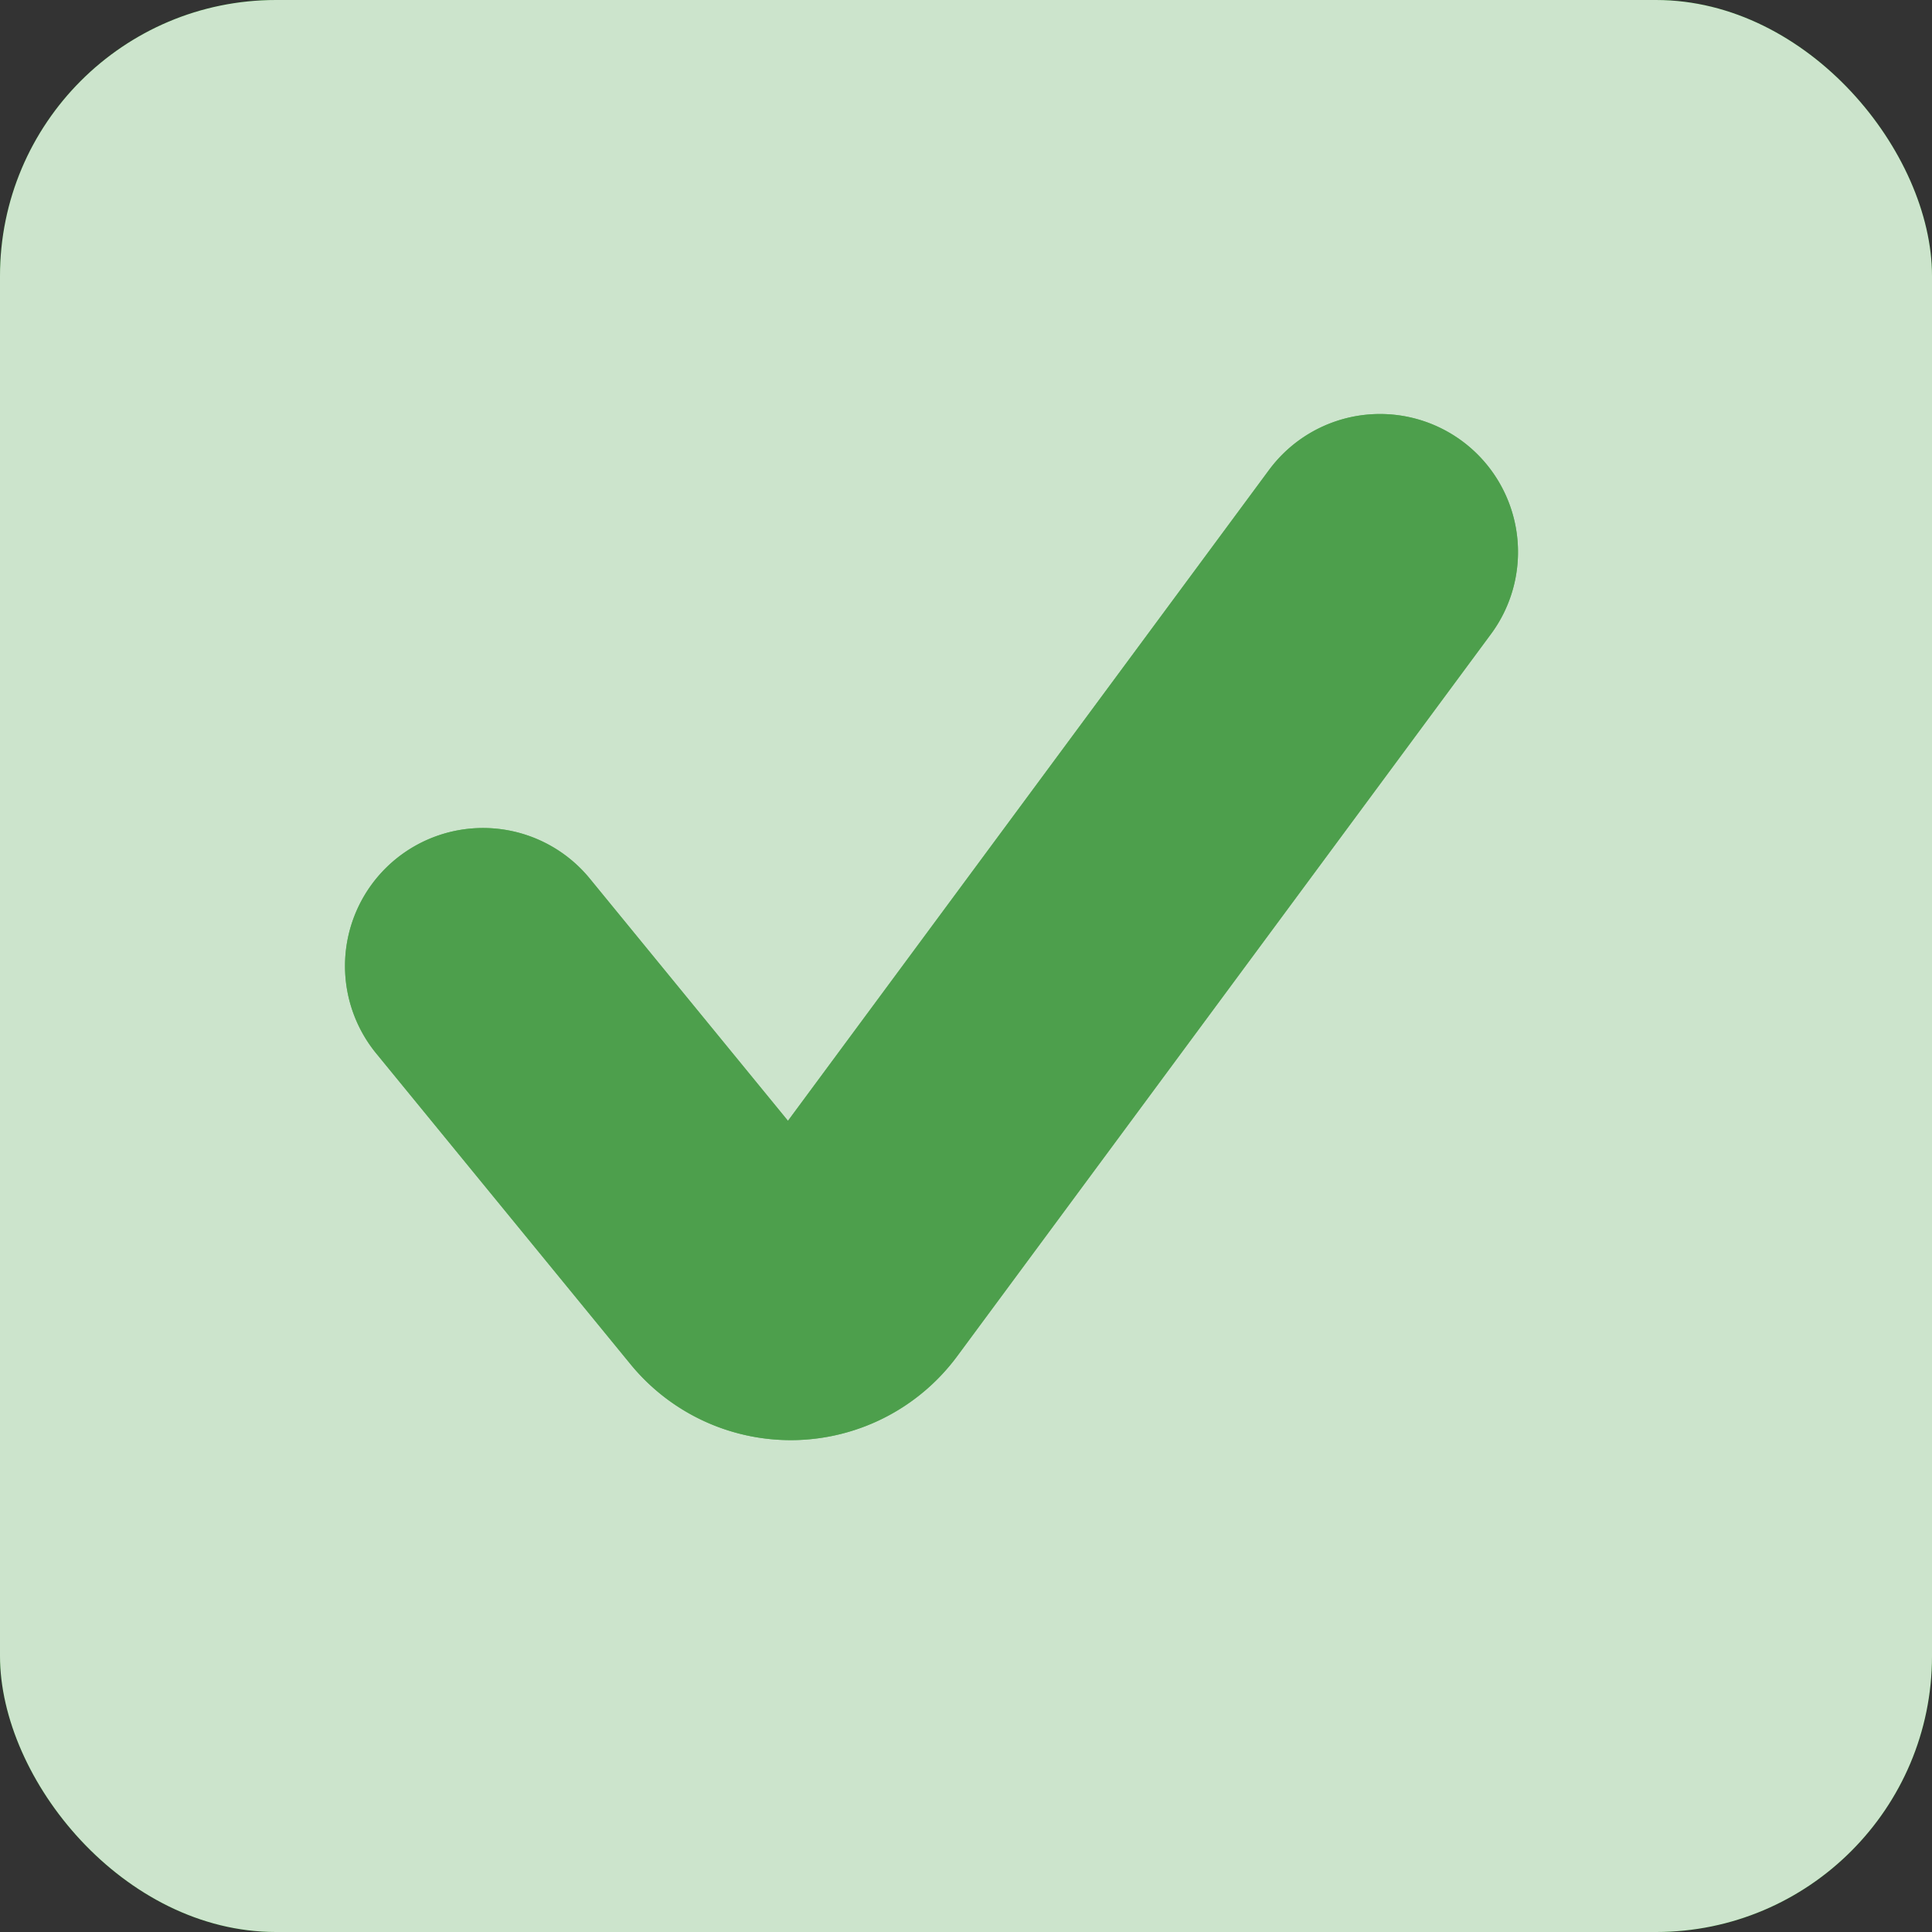
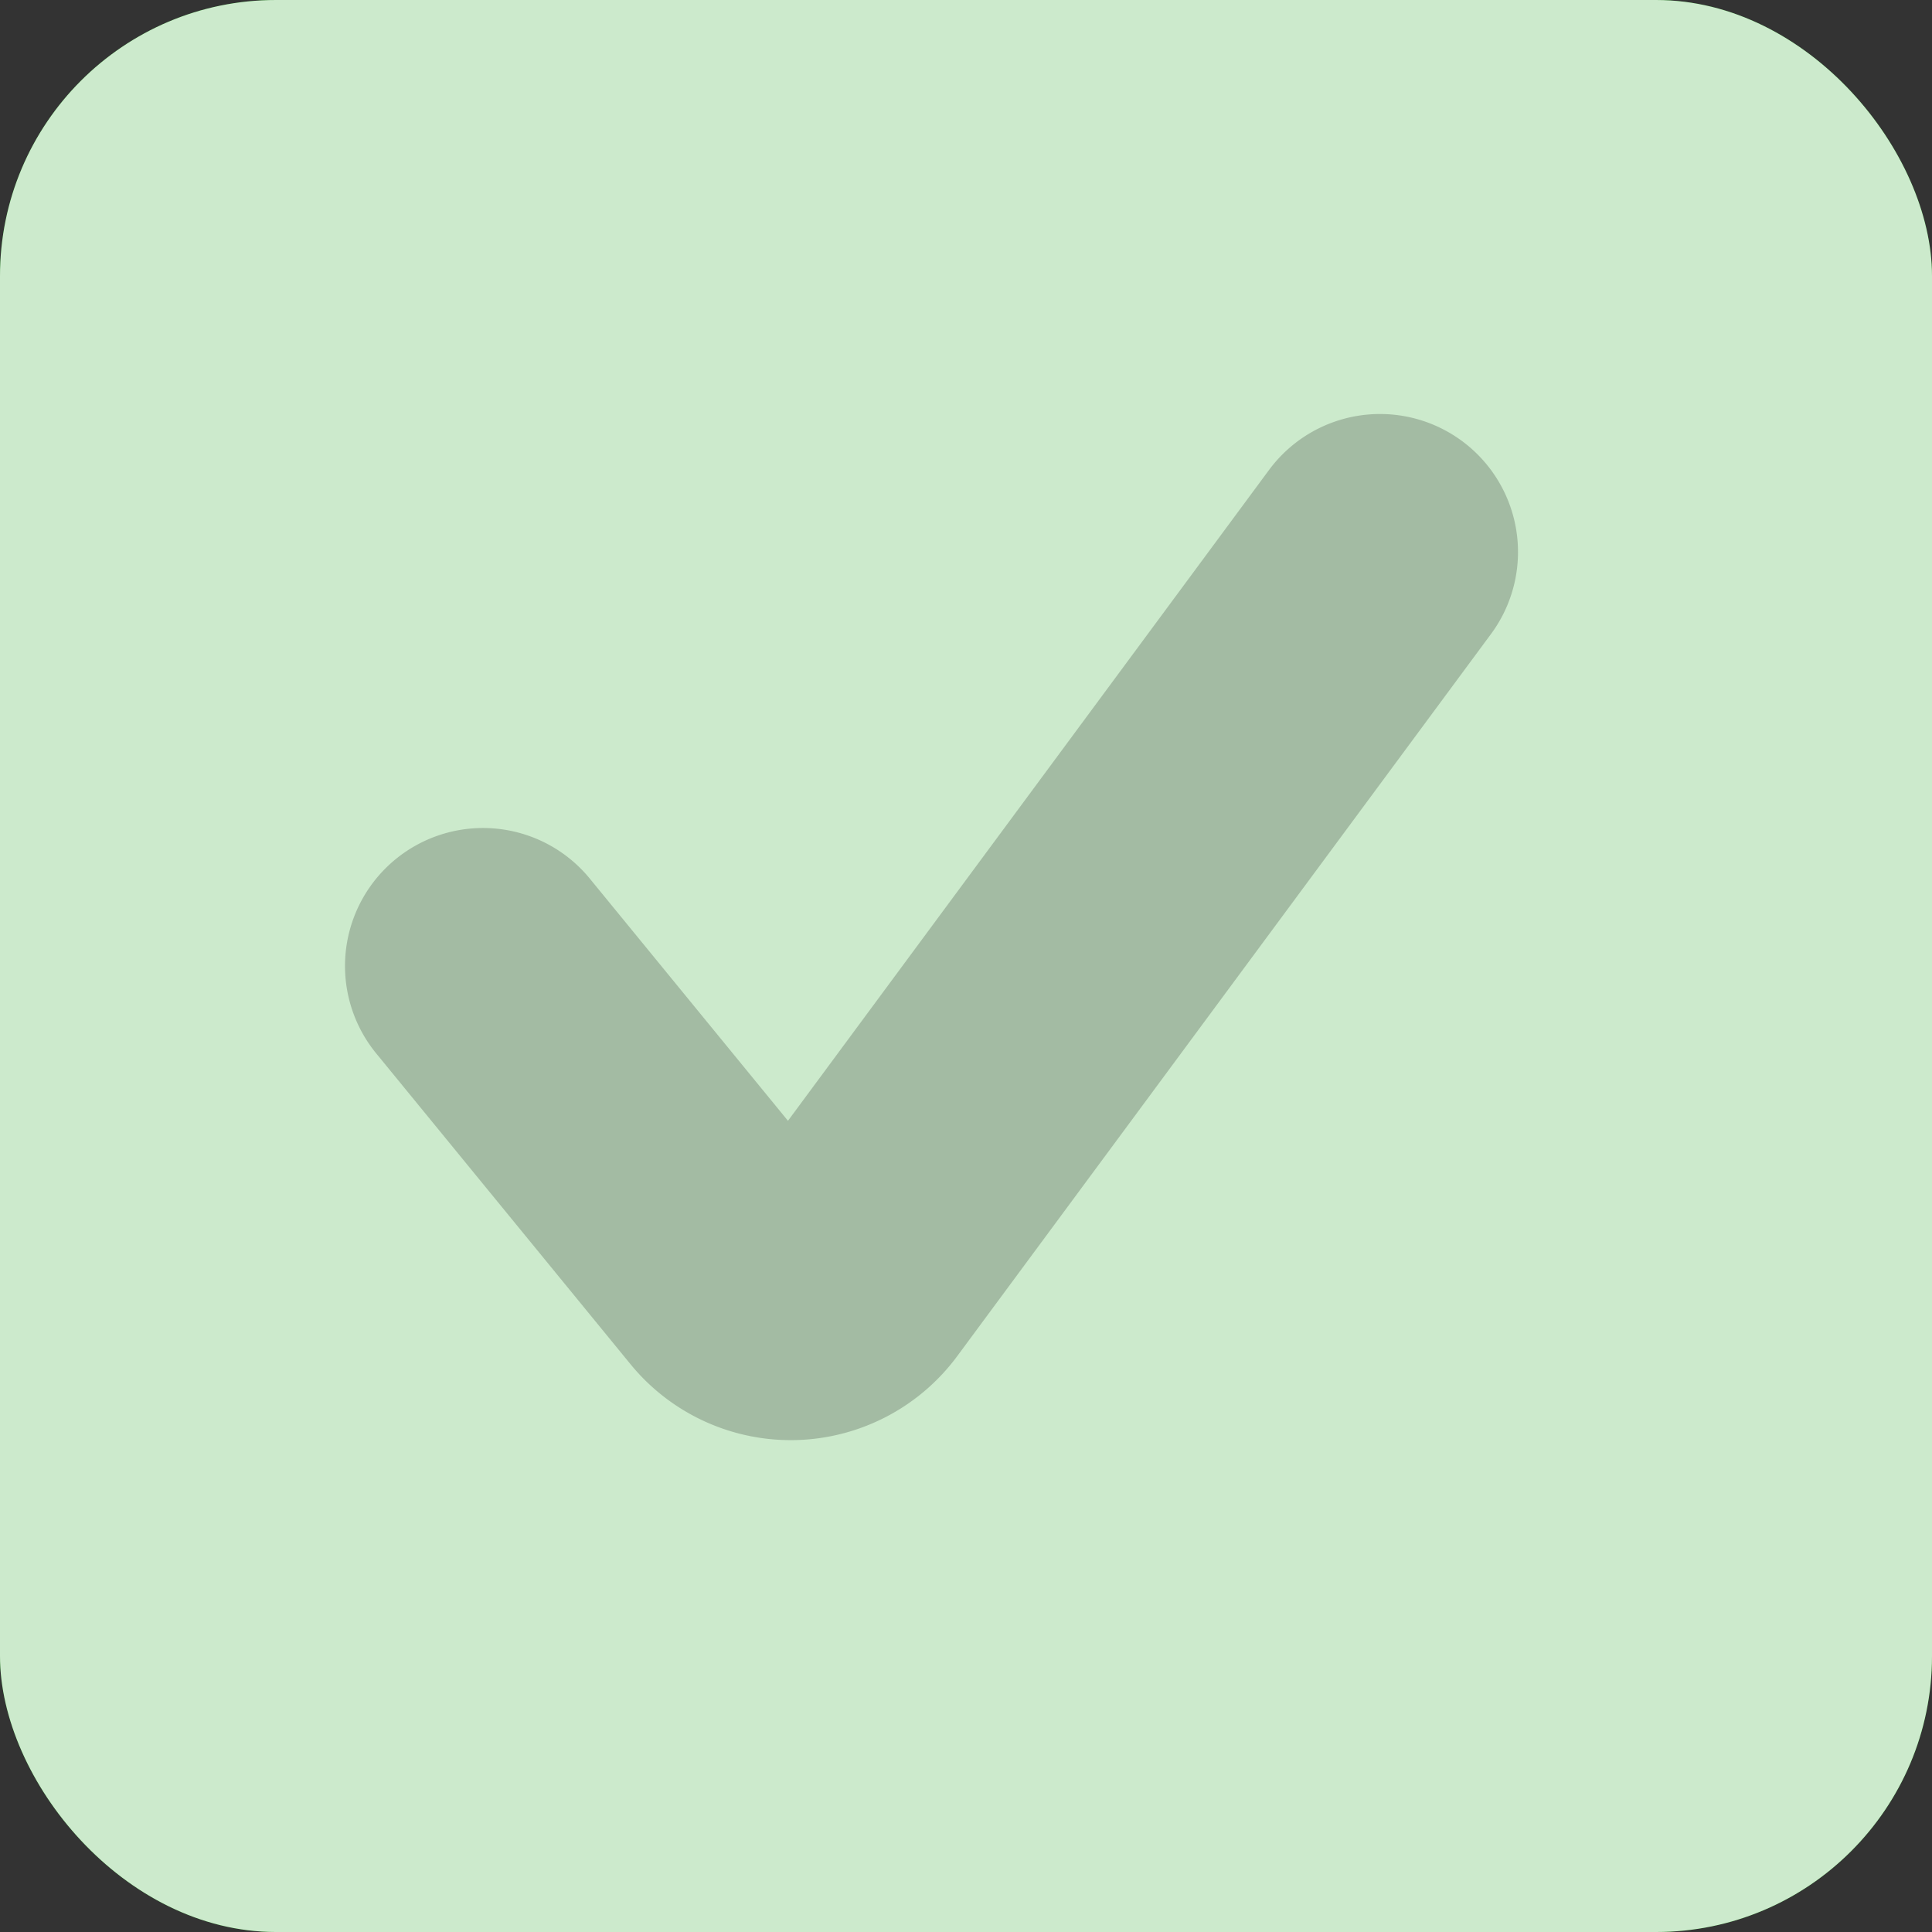
<svg xmlns="http://www.w3.org/2000/svg" width="28" height="28" fill="none">
  <rect width="100%" height="100%" fill="#333333" stroke="none" />
  <rect width="28" height="28" rx="4" fill="#029400" />
-   <rect width="28" height="28" rx="4" fill="#000" fill-opacity=".2" />
  <rect width="28" height="28" rx="4" fill="#fff" fill-opacity=".8" />
-   <path d="m7 14 3.686 4.505a1 1 0 0 0 1.578-.039L20 8" stroke="#029400" stroke-width="4" stroke-linecap="round" />
  <path d="m7 14 3.686 4.505a1 1 0 0 0 1.578-.039L20 8" stroke="#000" stroke-opacity=".2" stroke-width="4" stroke-linecap="round" />
-   <path d="m7 14 3.686 4.505a1 1 0 0 0 1.578-.039L20 8" stroke="#fff" stroke-opacity=".3" stroke-width="4" stroke-linecap="round" />
</svg>